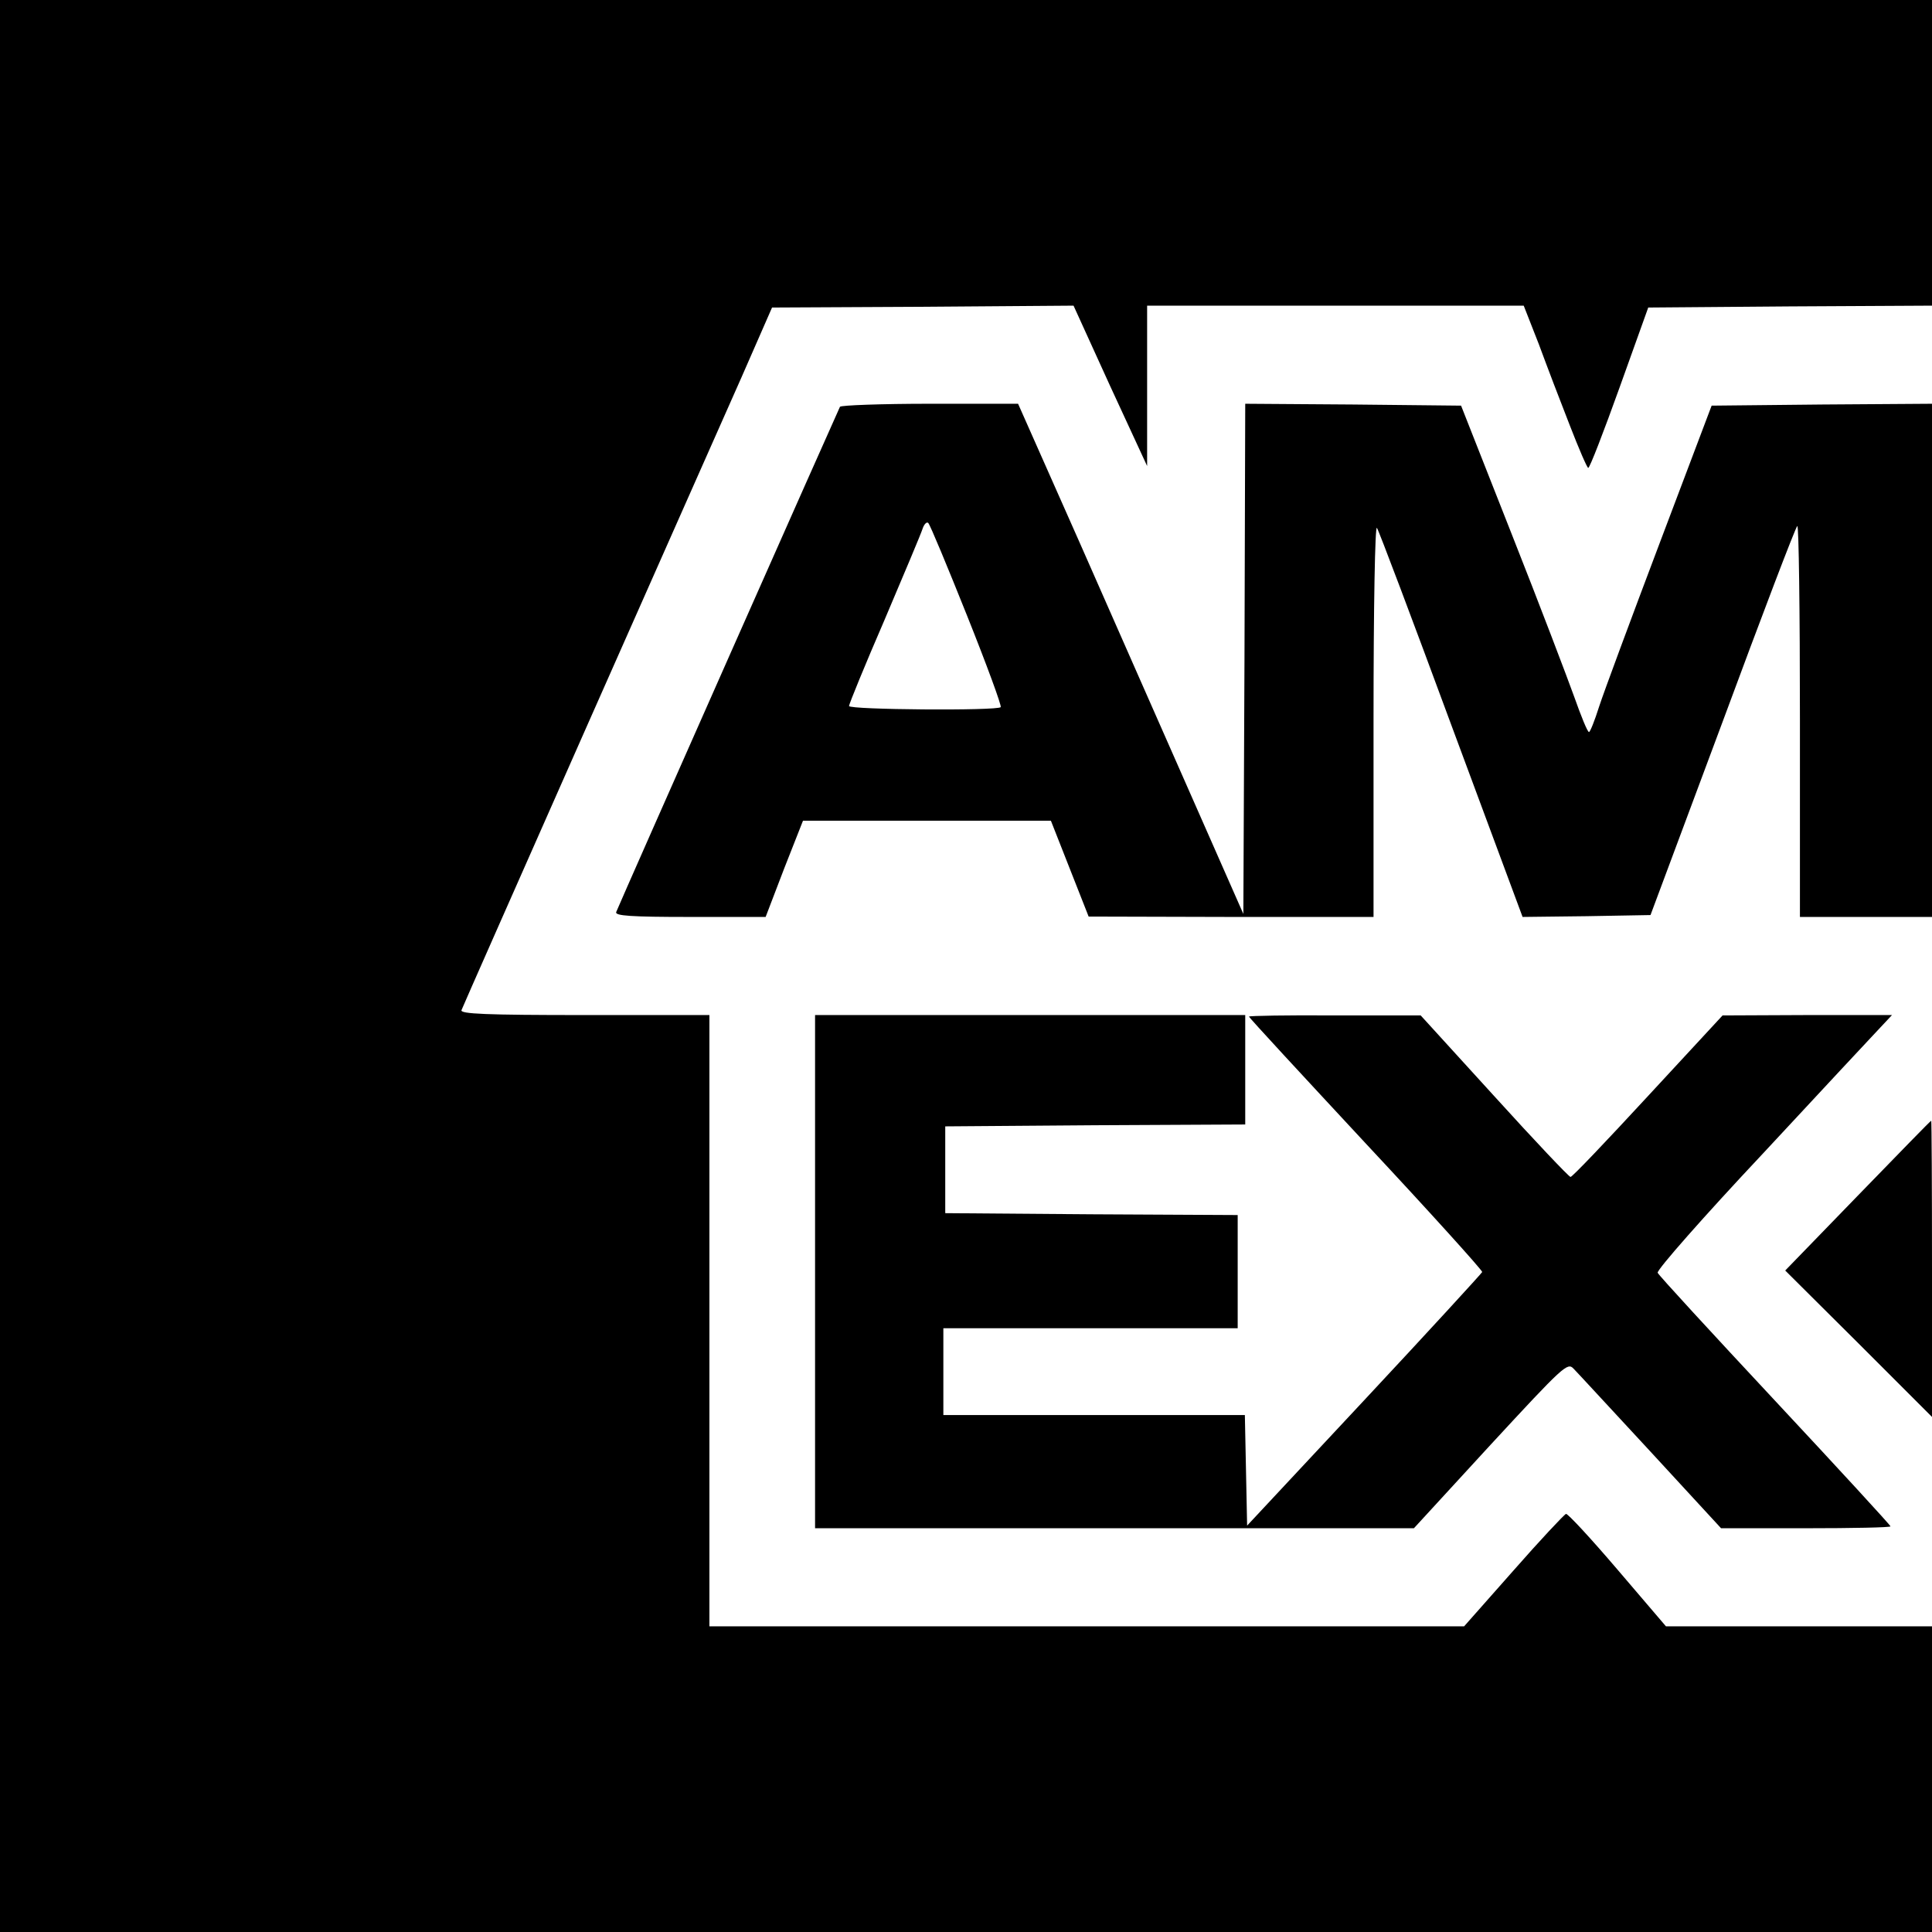
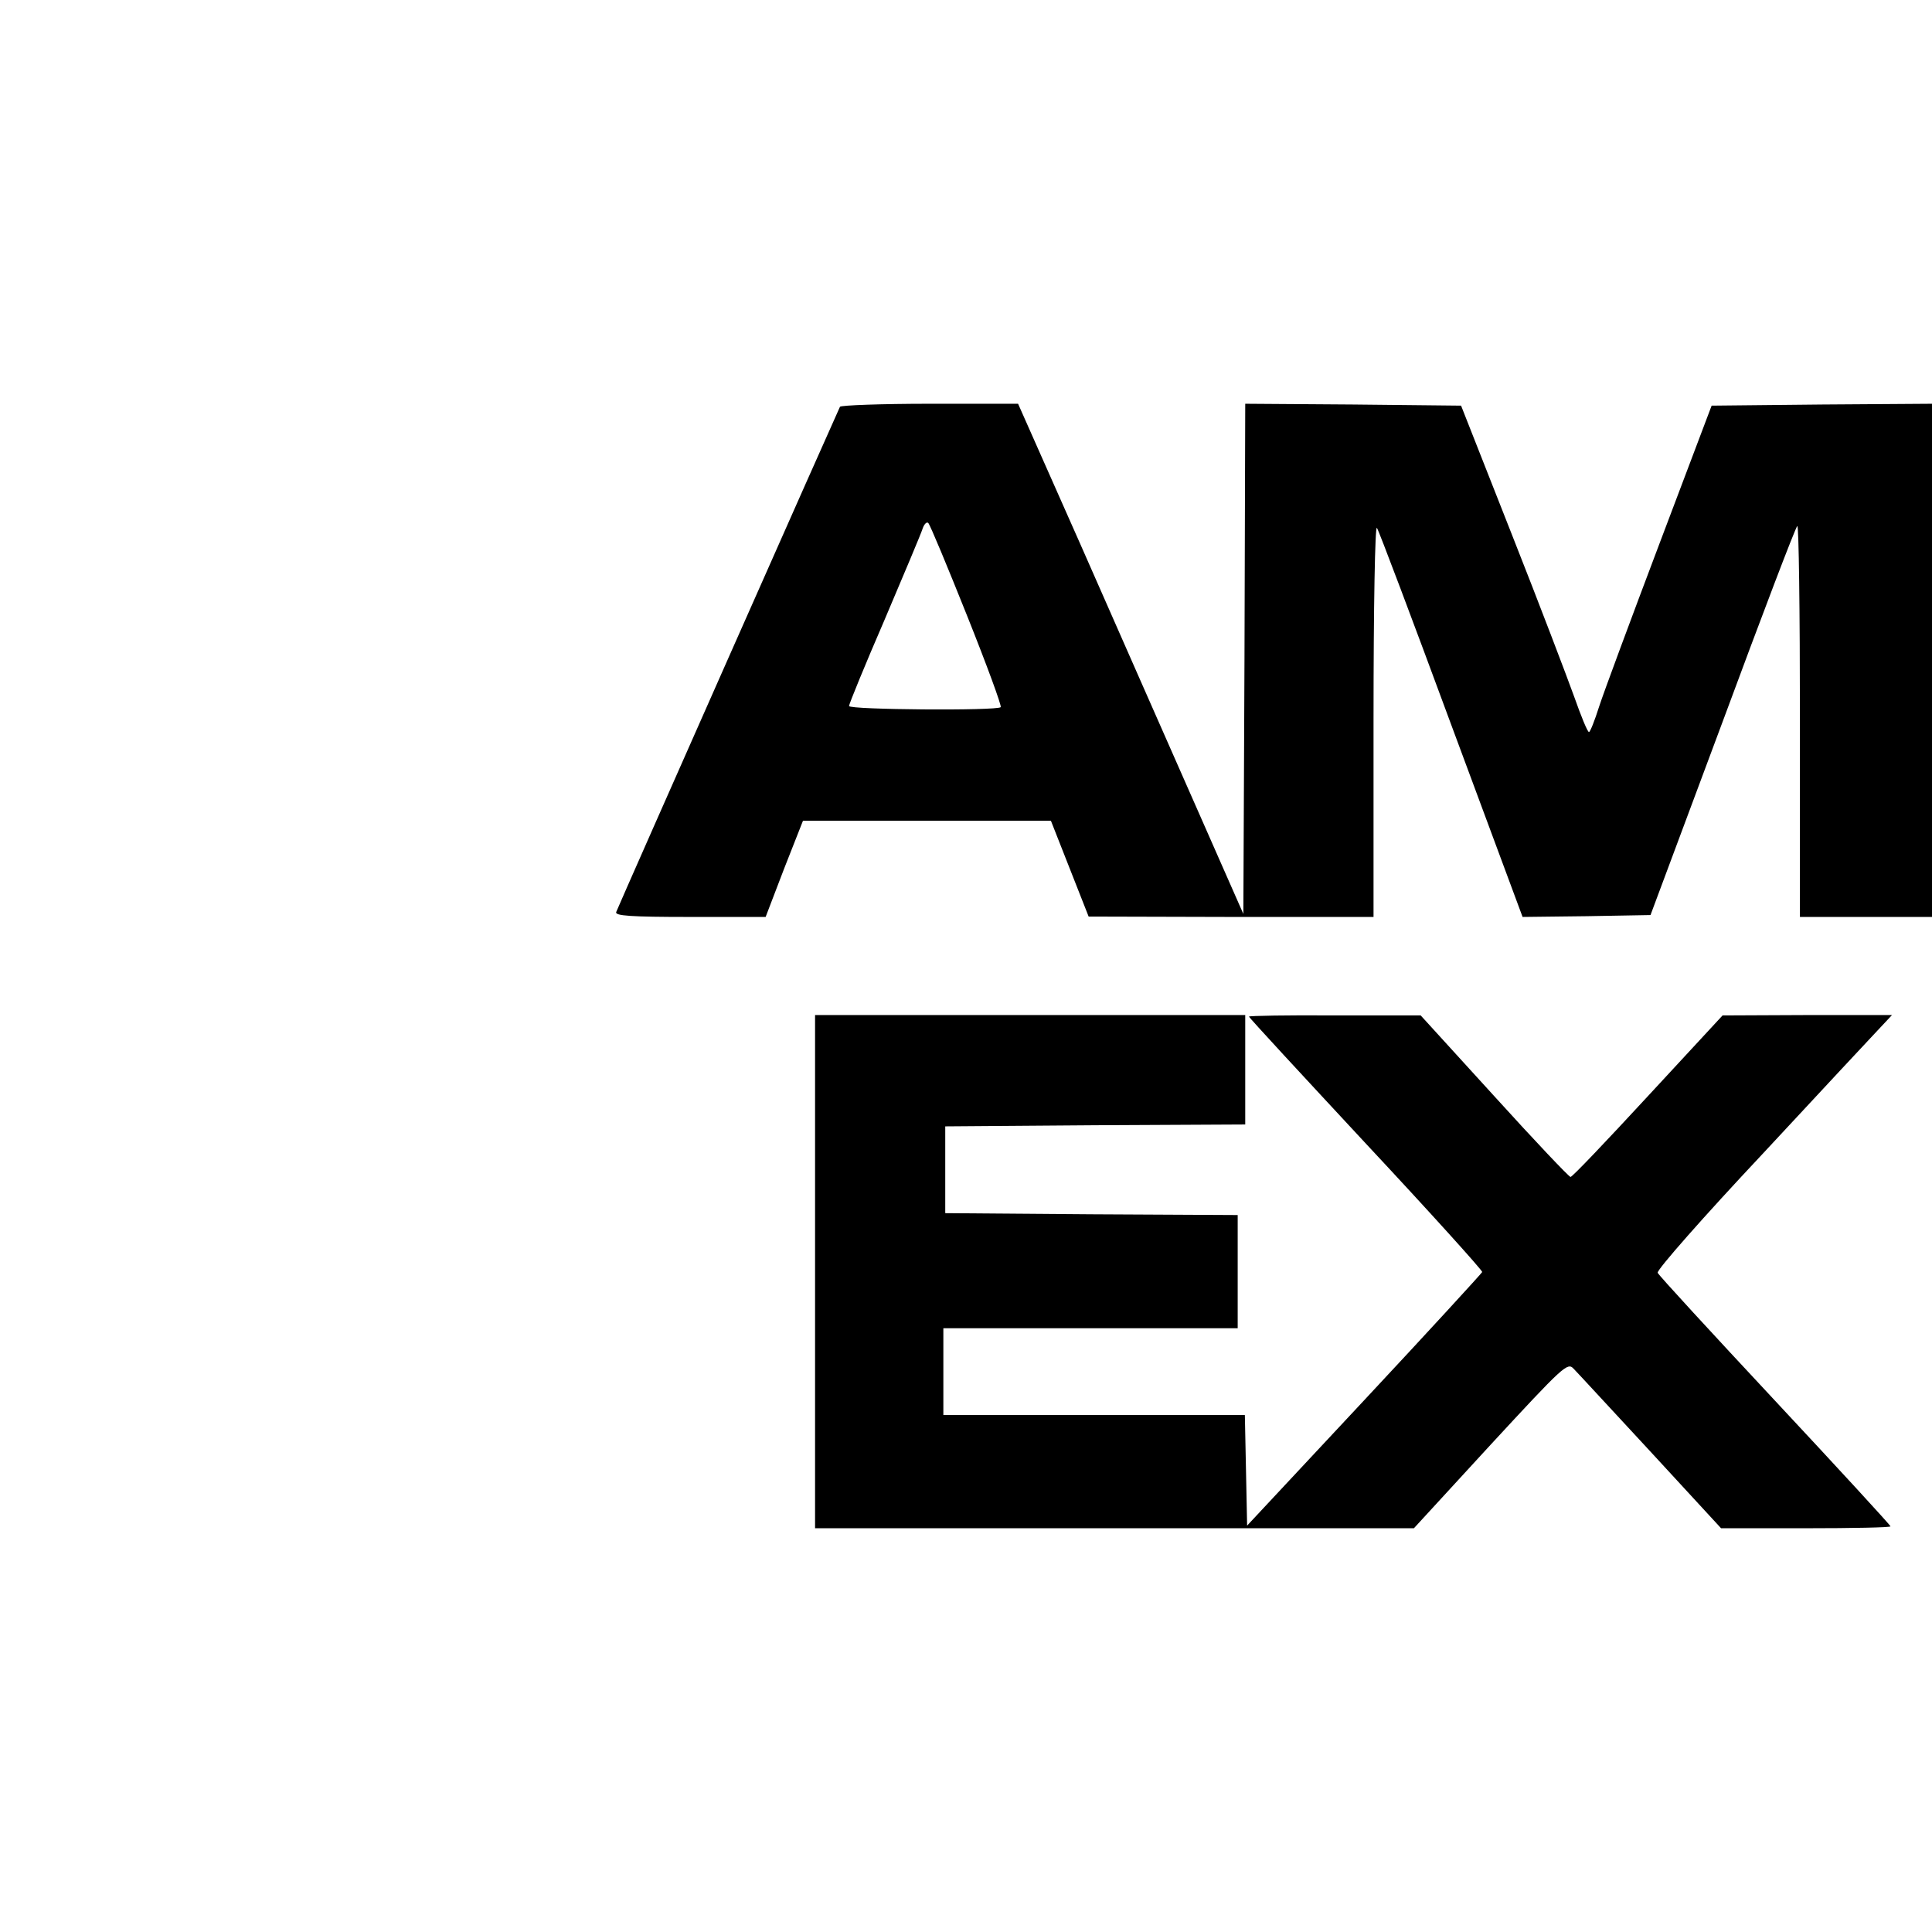
<svg xmlns="http://www.w3.org/2000/svg" version="1.0" width="682.667" height="682.667" viewBox="0 0 512 512" preserveAspectRatio="xMidYMid meet">
  <g fill="#000" stroke="none">
-     <path d="M0 256v256h512v-81h-70.5l-12.9-15.1c-7-8.2-13.2-14.9-13.6-14.7-.5.2-6.8 6.9-14 15.1L388 431H188V269h-33.1c-26.1 0-33-.3-32.6-1.3.2-.6 15.2-34.5 33.2-75.2 18-40.7 36.5-82.3 41-92.5l8.1-18.5 40-.2 39.9-.3 9.7 21.3 9.8 21.2V81h99.8l4 10.2c2.1 5.7 5.8 15.4 8.2 21.5 2.4 6.2 4.6 11.3 4.9 11.3.4 0 4.1-9.6 8.3-21.3l7.6-21.2 37.6-.3L512 81V0H0v256z" />
    <path d="M222.6 107.8c-.4.7-57.8 130.2-59.3 133.9-.4 1 3.9 1.3 19.5 1.3h20.1l4.9-12.8 5-12.7h65.7l5 12.7 5 12.7 37.8.1H364v-52.3c0-30.2.4-51.6.9-50.8.5.7 9.4 24.3 19.7 52.2l18.9 50.9 17-.2 16.9-.3 19.1-51.2c10.4-28.1 19.3-51.5 19.8-51.9.4-.4.7 22.7.7 51.4V243h35V107l-29.2.2-29.2.3-13.8 36.5c-7.6 20.1-14.8 39.5-16 43.2-1.2 3.8-2.4 6.8-2.7 6.8-.4 0-2.1-4.2-3.9-9.3-1.8-5-9.2-24.5-16.6-43.2l-13.4-34-28.6-.3-28.6-.2-.2 67.6-.3 67.6-13.4-30.4c-7.3-16.6-20.8-47.1-29.8-67.6L269.8 107h-23.3c-12.9 0-23.6.4-23.9.8zm33.7 55.4c5.2 13 9.2 23.9 8.9 24.2-.9 1-40.2.7-40.2-.3 0-.5 4.2-10.8 9.4-22.8 5.1-12 9.7-22.9 10.1-24.2.4-1.2 1.1-1.9 1.5-1.5.5.5 5.1 11.6 10.3 24.6zM216 337v68h158.7l20.3-22.1c19.4-21 20.4-21.9 22-20.2 1 1 10.1 10.9 20.4 22l18.7 20.3h22.5c12.3 0 22.4-.2 22.4-.5s-13.8-15.3-30.6-33.3c-16.8-18-30.8-33.2-31.1-33.9-.3-.7 12.2-14.9 27.8-31.5 15.5-16.7 29.6-31.8 31.3-33.6l3-3.2h-22.5l-22.4.1-19.8 21.4c-10.9 11.8-20.1 21.5-20.5 21.4-.4 0-9.5-9.6-20.2-21.4l-19.5-21.4h-22.7c-12.6-.1-22.8.1-22.8.3 0 .3 14 15.4 31 33.7 17.1 18.3 30.9 33.6 30.8 34-.2.4-14.2 15.7-31.3 34l-31 33.2-.3-14.7-.3-14.6H250v-23h78v-30l-38.7-.2-38.8-.3v-23l39.8-.3 39.7-.2v-29H216v68z" />
-     <path d="M492.3 316.9l-19.2 19.8 19.5 19.4 19.4 19.4v-39.3c0-21.5-.1-39.2-.2-39.2-.2 0-8.9 9-19.5 19.9z" />
  </g>
</svg>